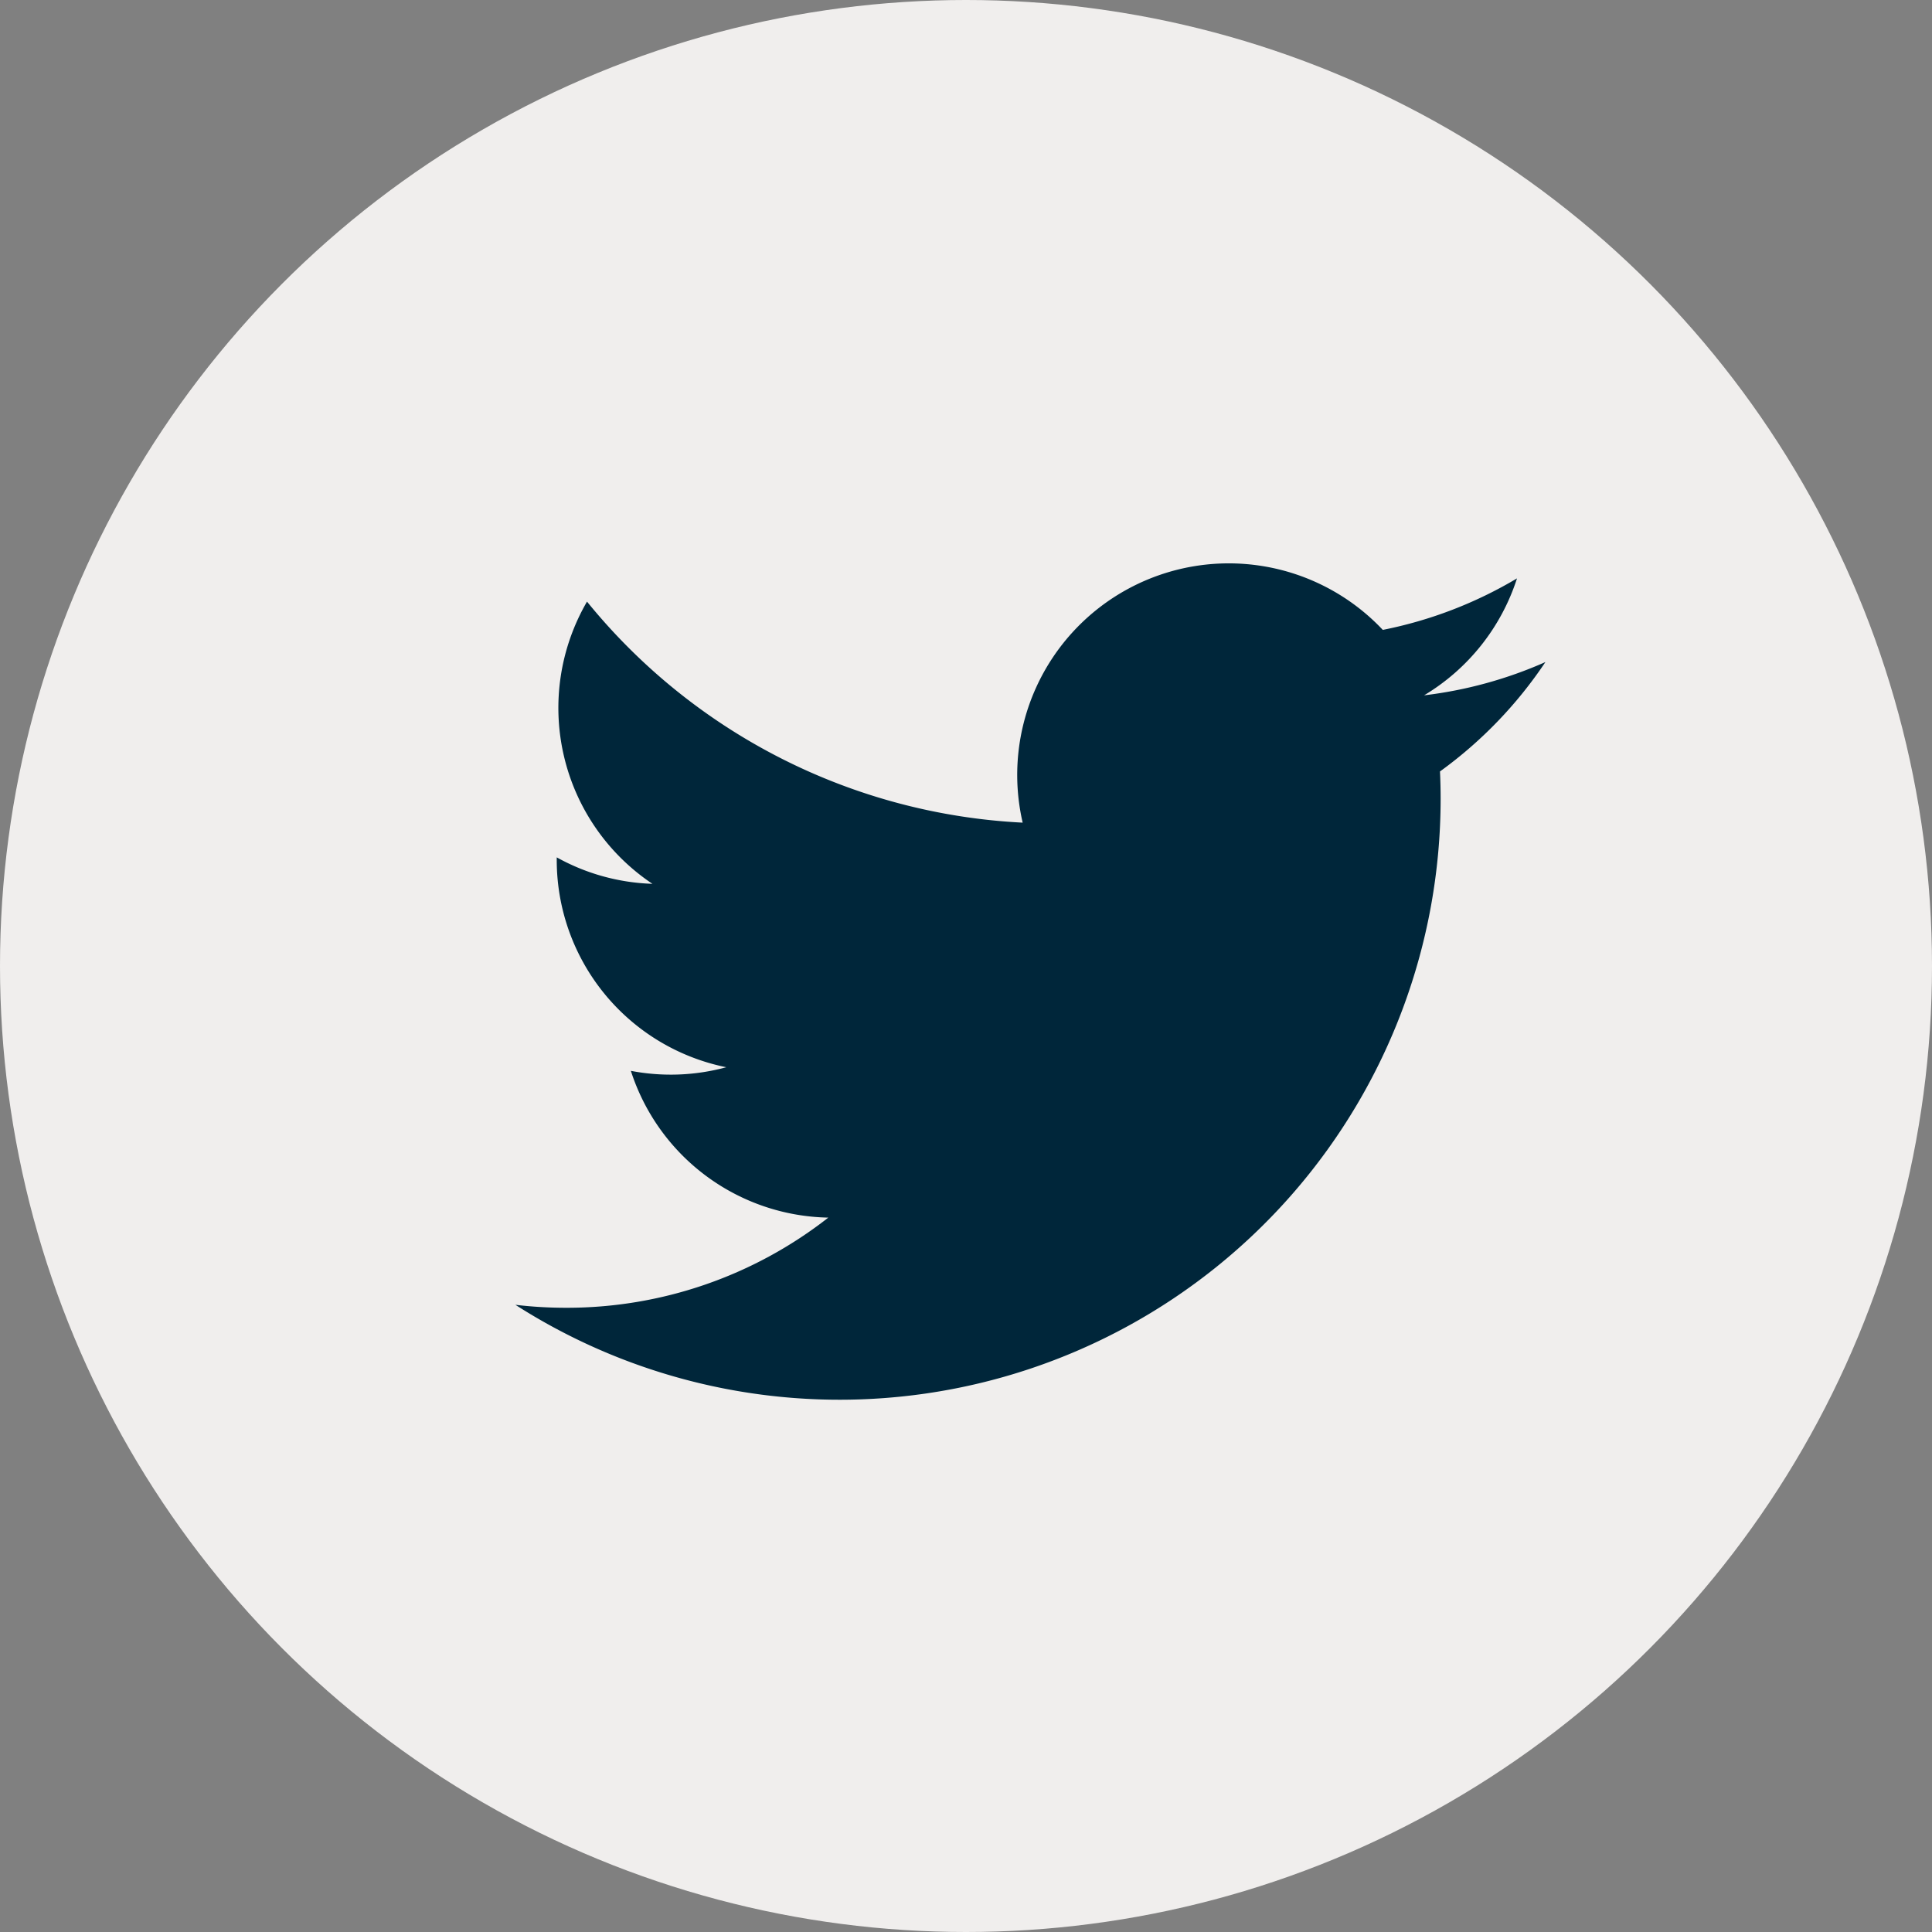
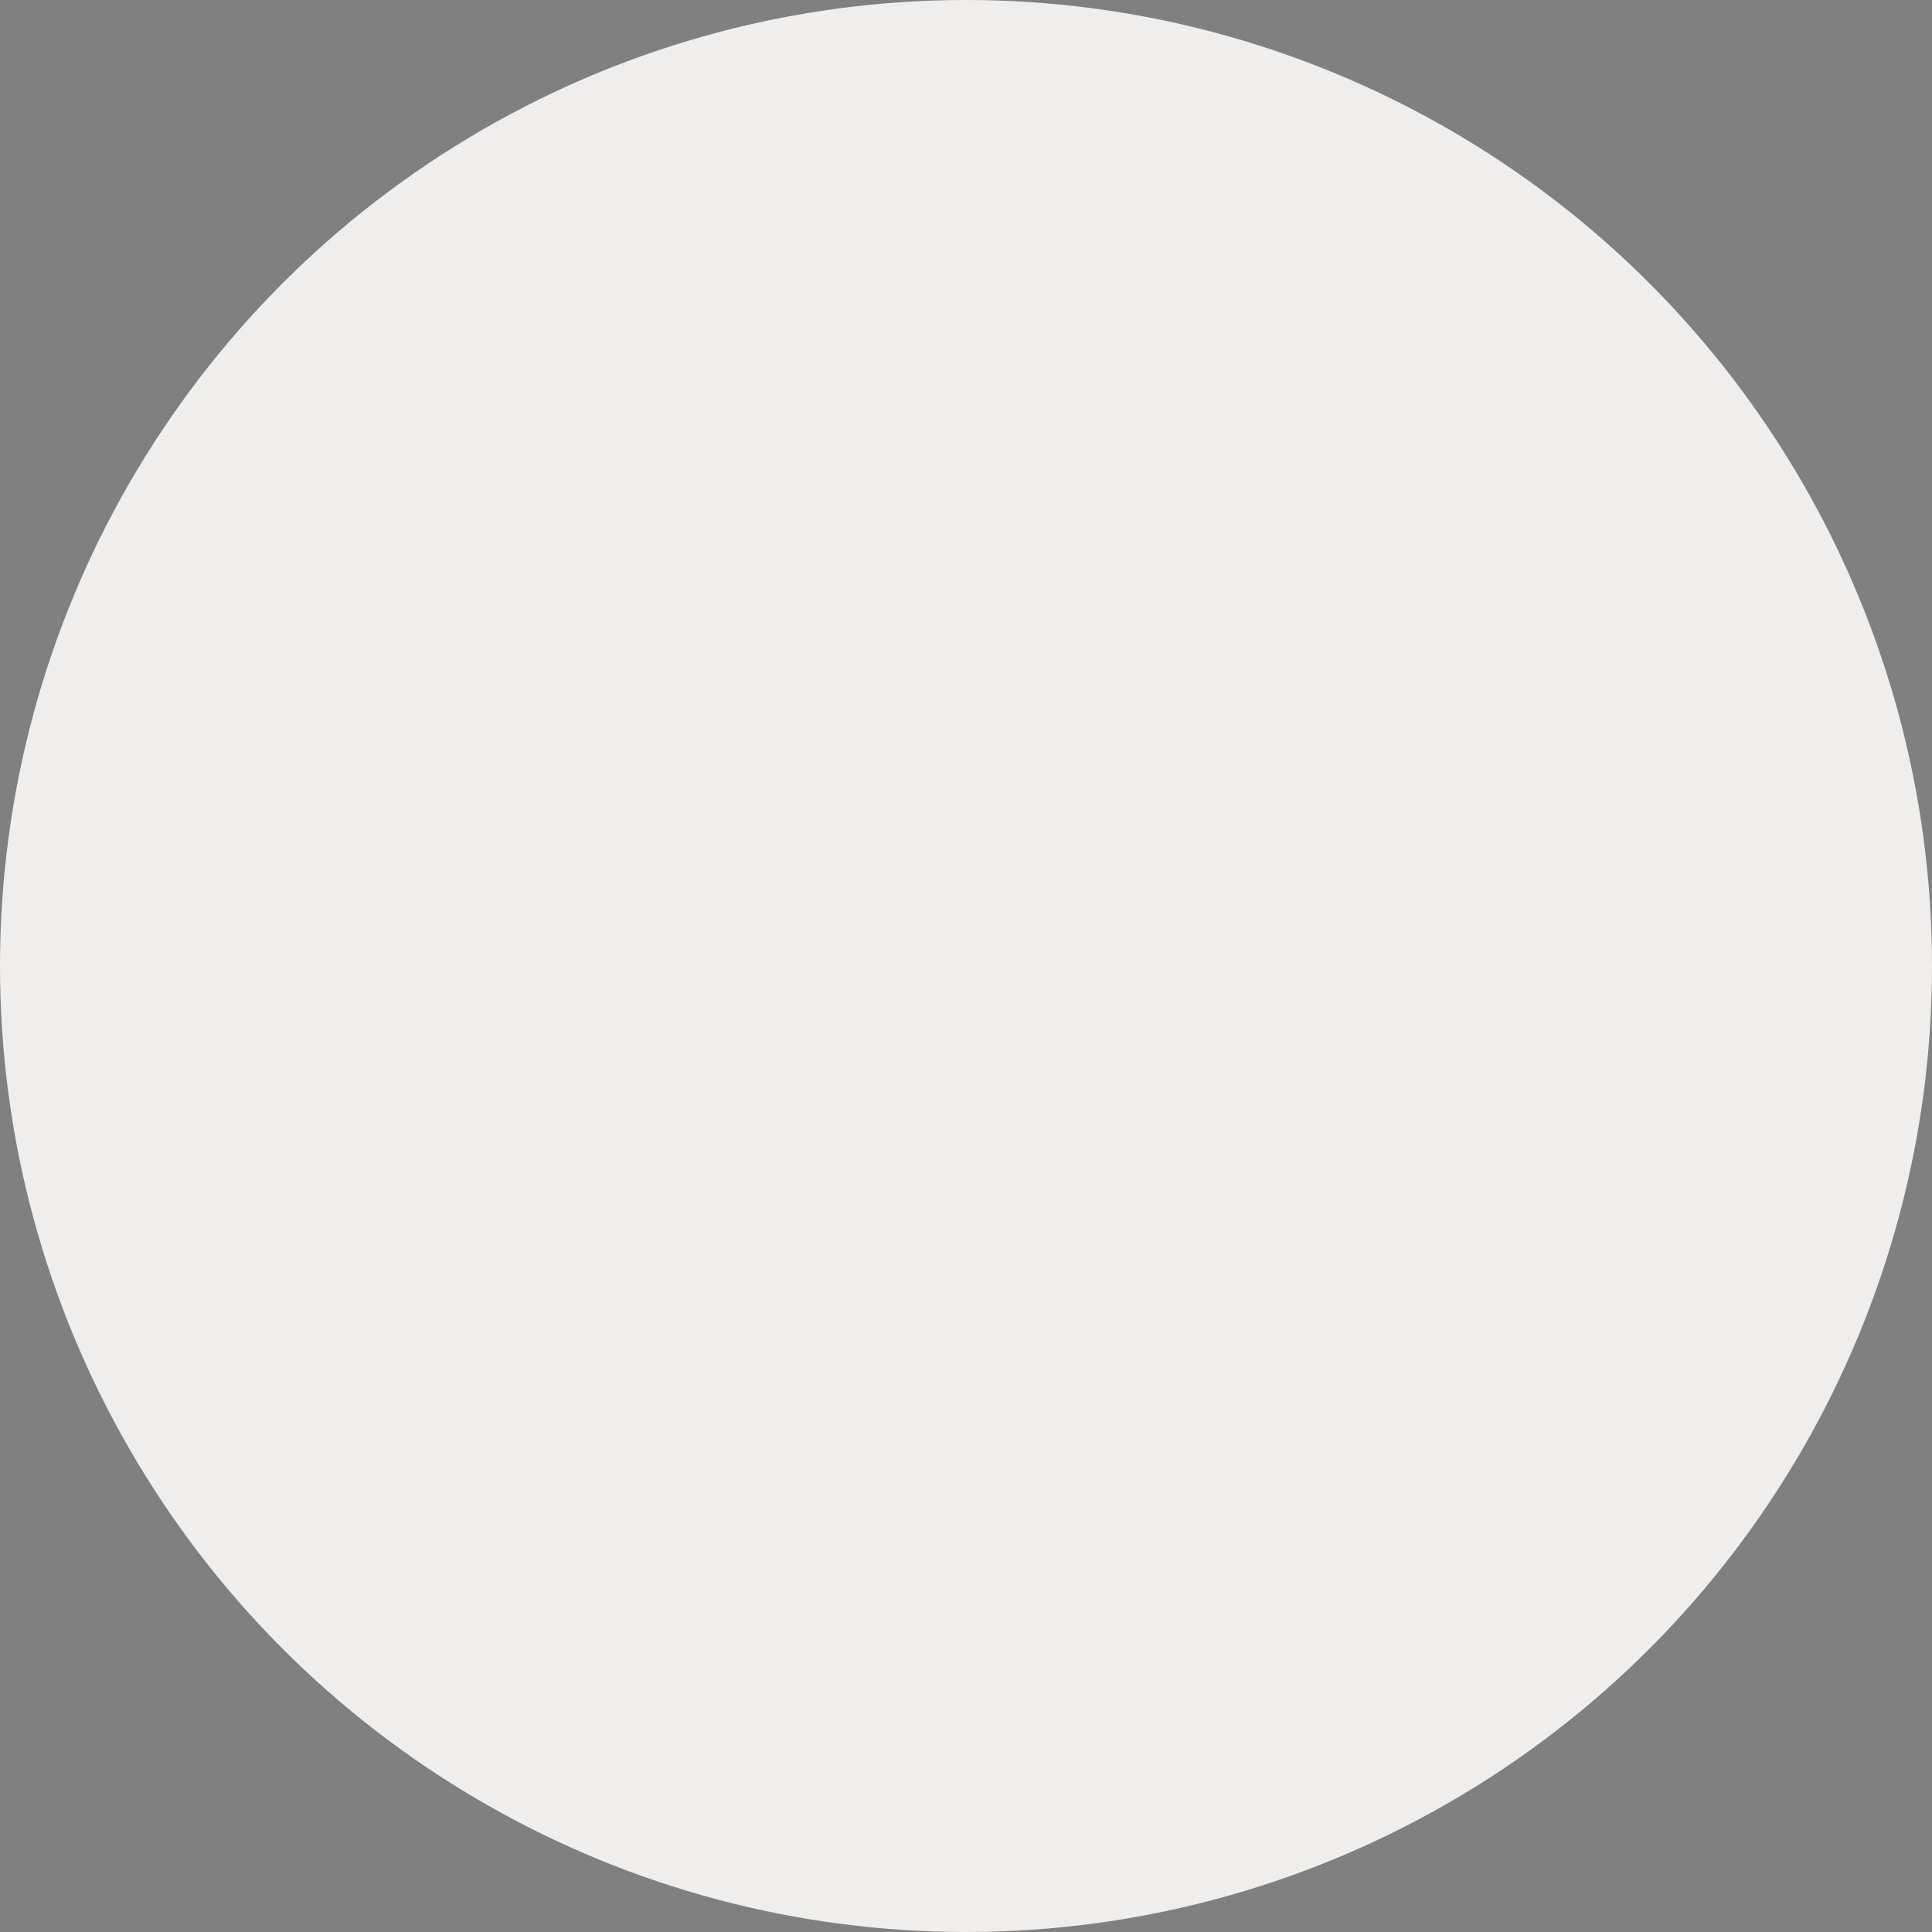
<svg xmlns="http://www.w3.org/2000/svg" width="30" height="30" viewBox="0 0 30 30">
  <rect x="0" y="0" width="30" height="30" fill="#808080" stroke="none" />
  <g id="Group_131" data-name="Group 131" transform="translate(-861 -501)">
    <circle id="Ellipse_19" data-name="Ellipse 19" cx="15" cy="15" r="15" transform="translate(861 501)" fill="#f0eeed" />
-     <path id="Icon_metro-twitter" data-name="Icon metro-twitter" d="M18.567,6.356a6.562,6.562,0,0,1-1.885.517,3.292,3.292,0,0,0,1.443-1.816,6.57,6.57,0,0,1-2.084.8,3.285,3.285,0,0,0-5.592,2.993A9.317,9.317,0,0,1,3.684,5.418,3.285,3.285,0,0,0,4.7,9.8a3.268,3.268,0,0,1-1.486-.411c0,.014,0,.027,0,.041a3.284,3.284,0,0,0,2.633,3.218,3.287,3.287,0,0,1-1.482.056,3.285,3.285,0,0,0,3.066,2.279,6.585,6.585,0,0,1-4.076,1.4,6.657,6.657,0,0,1-.783-.046A9.333,9.333,0,0,0,16.939,8.48q0-.213-.01-.425a6.667,6.667,0,0,0,1.638-1.7Z" transform="translate(866.431 504.924)" fill="#00263a" />
  </g>
</svg>